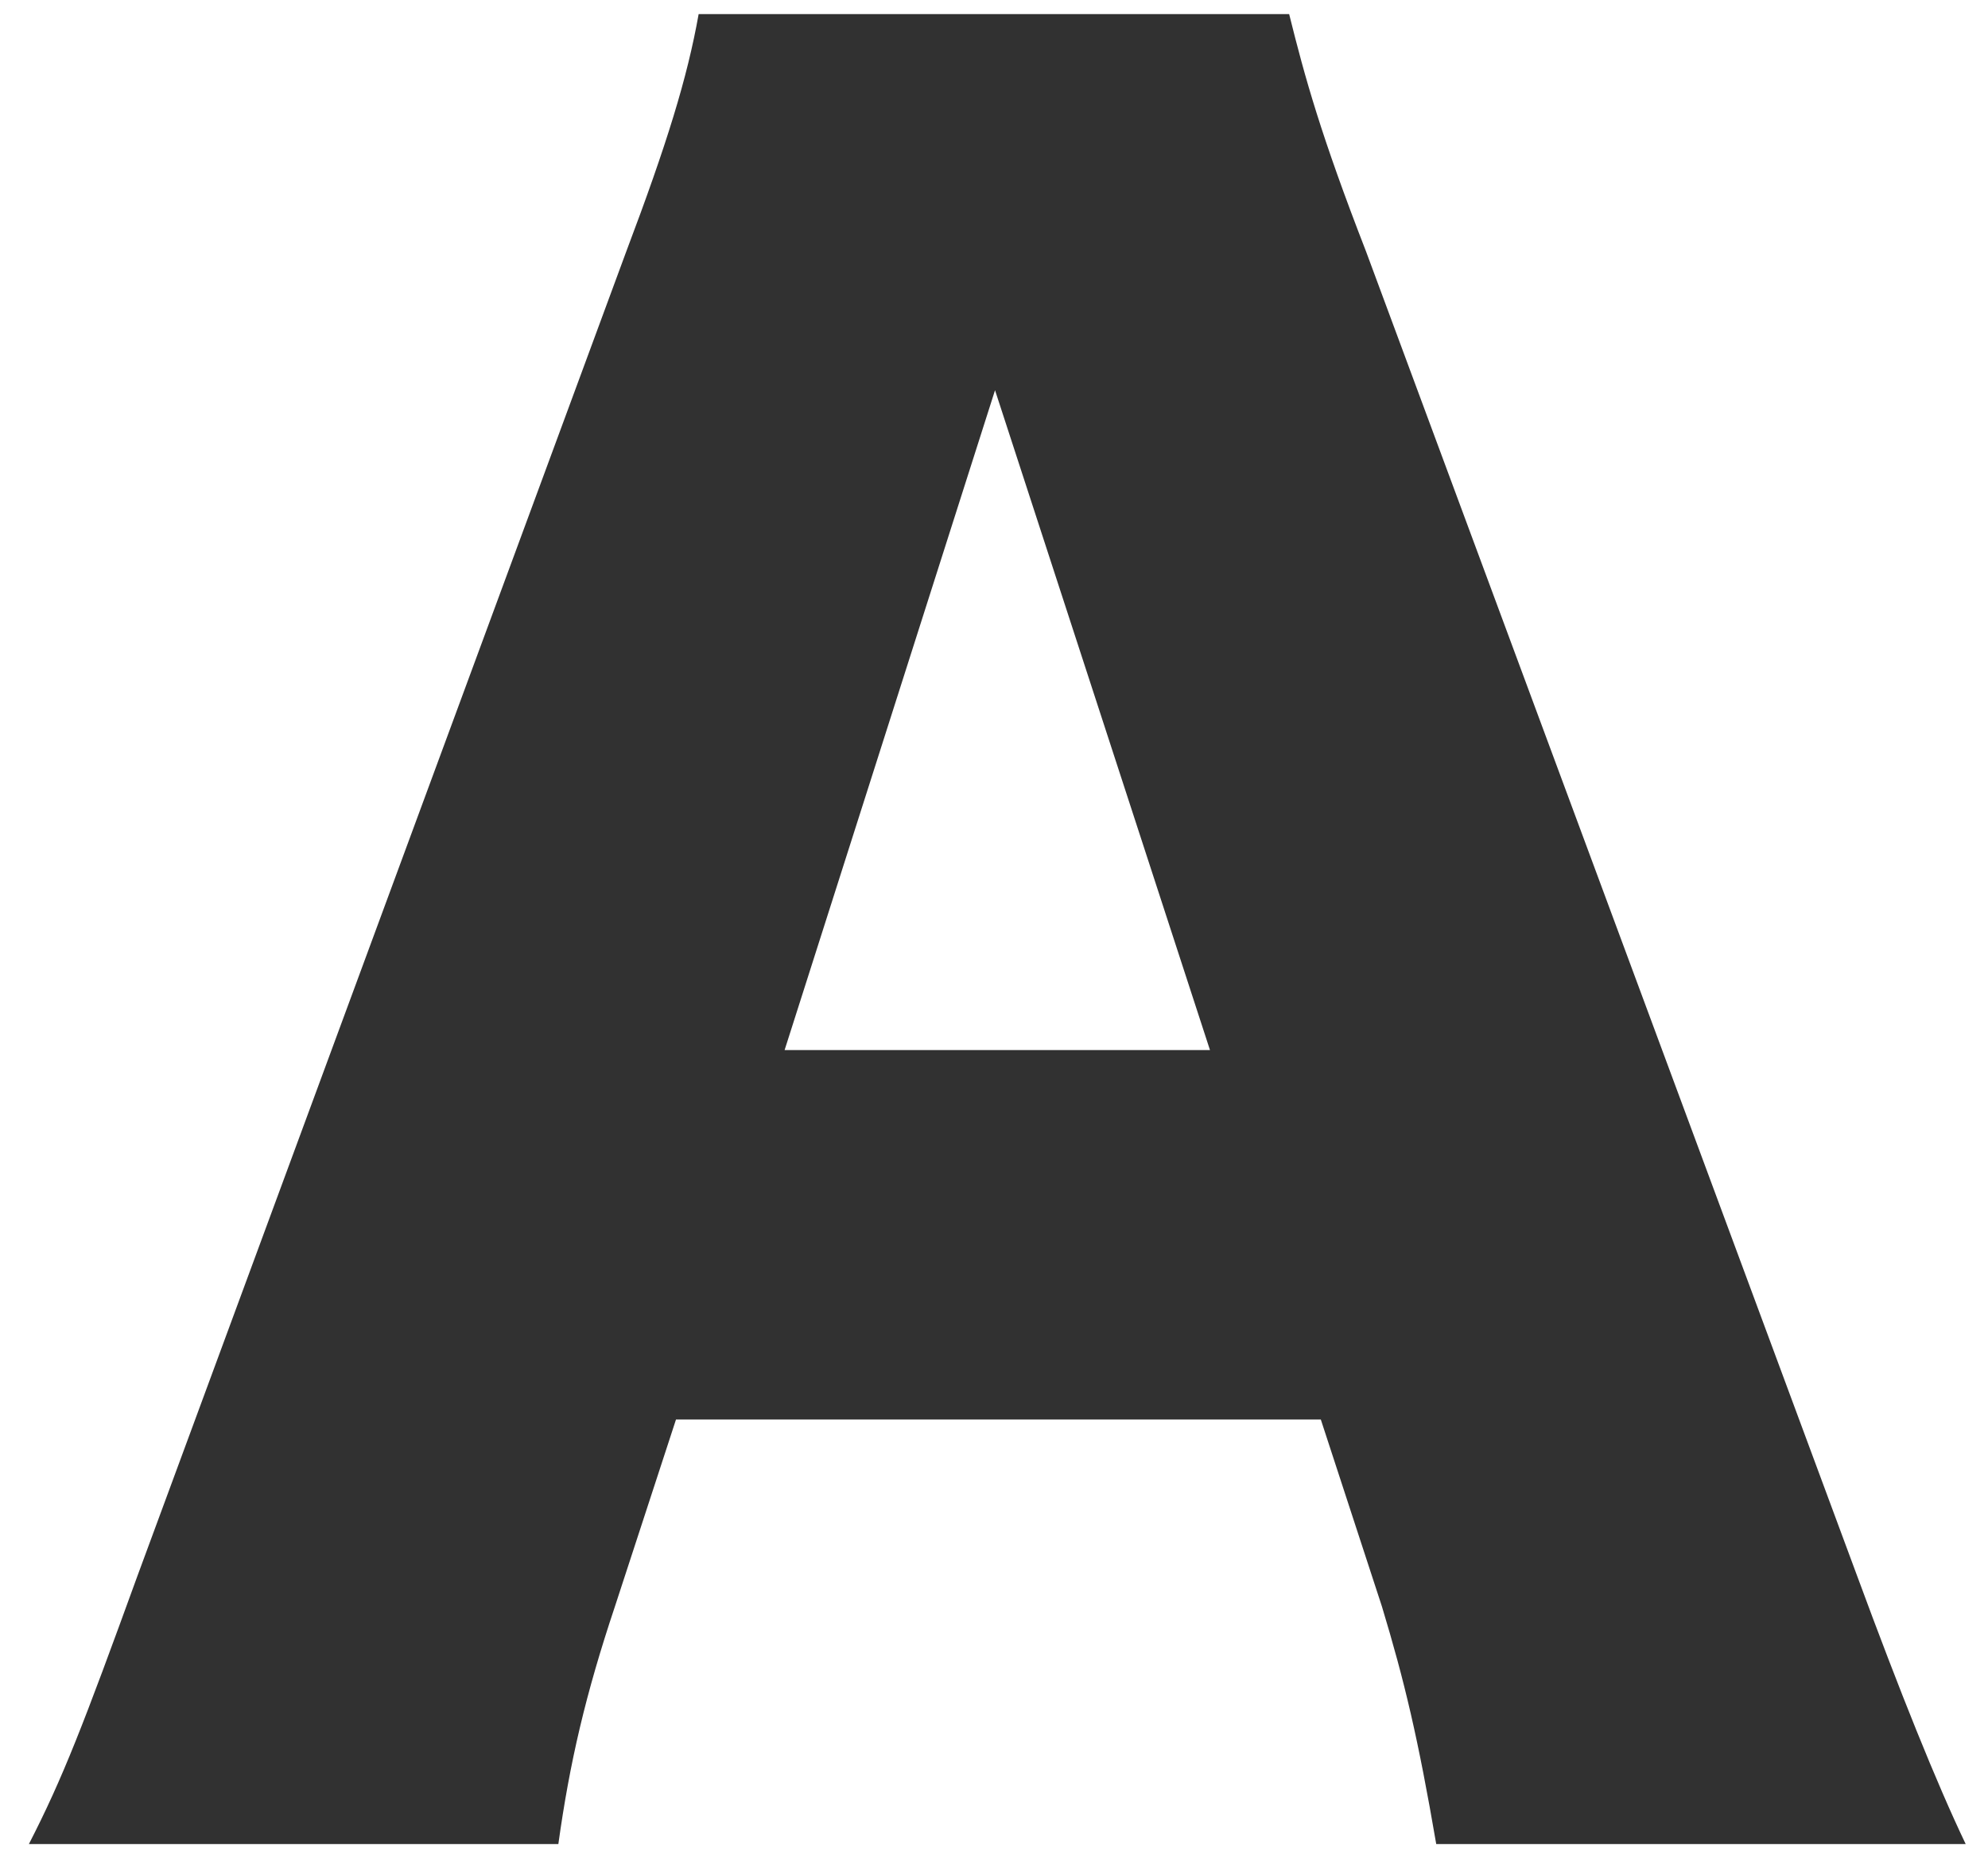
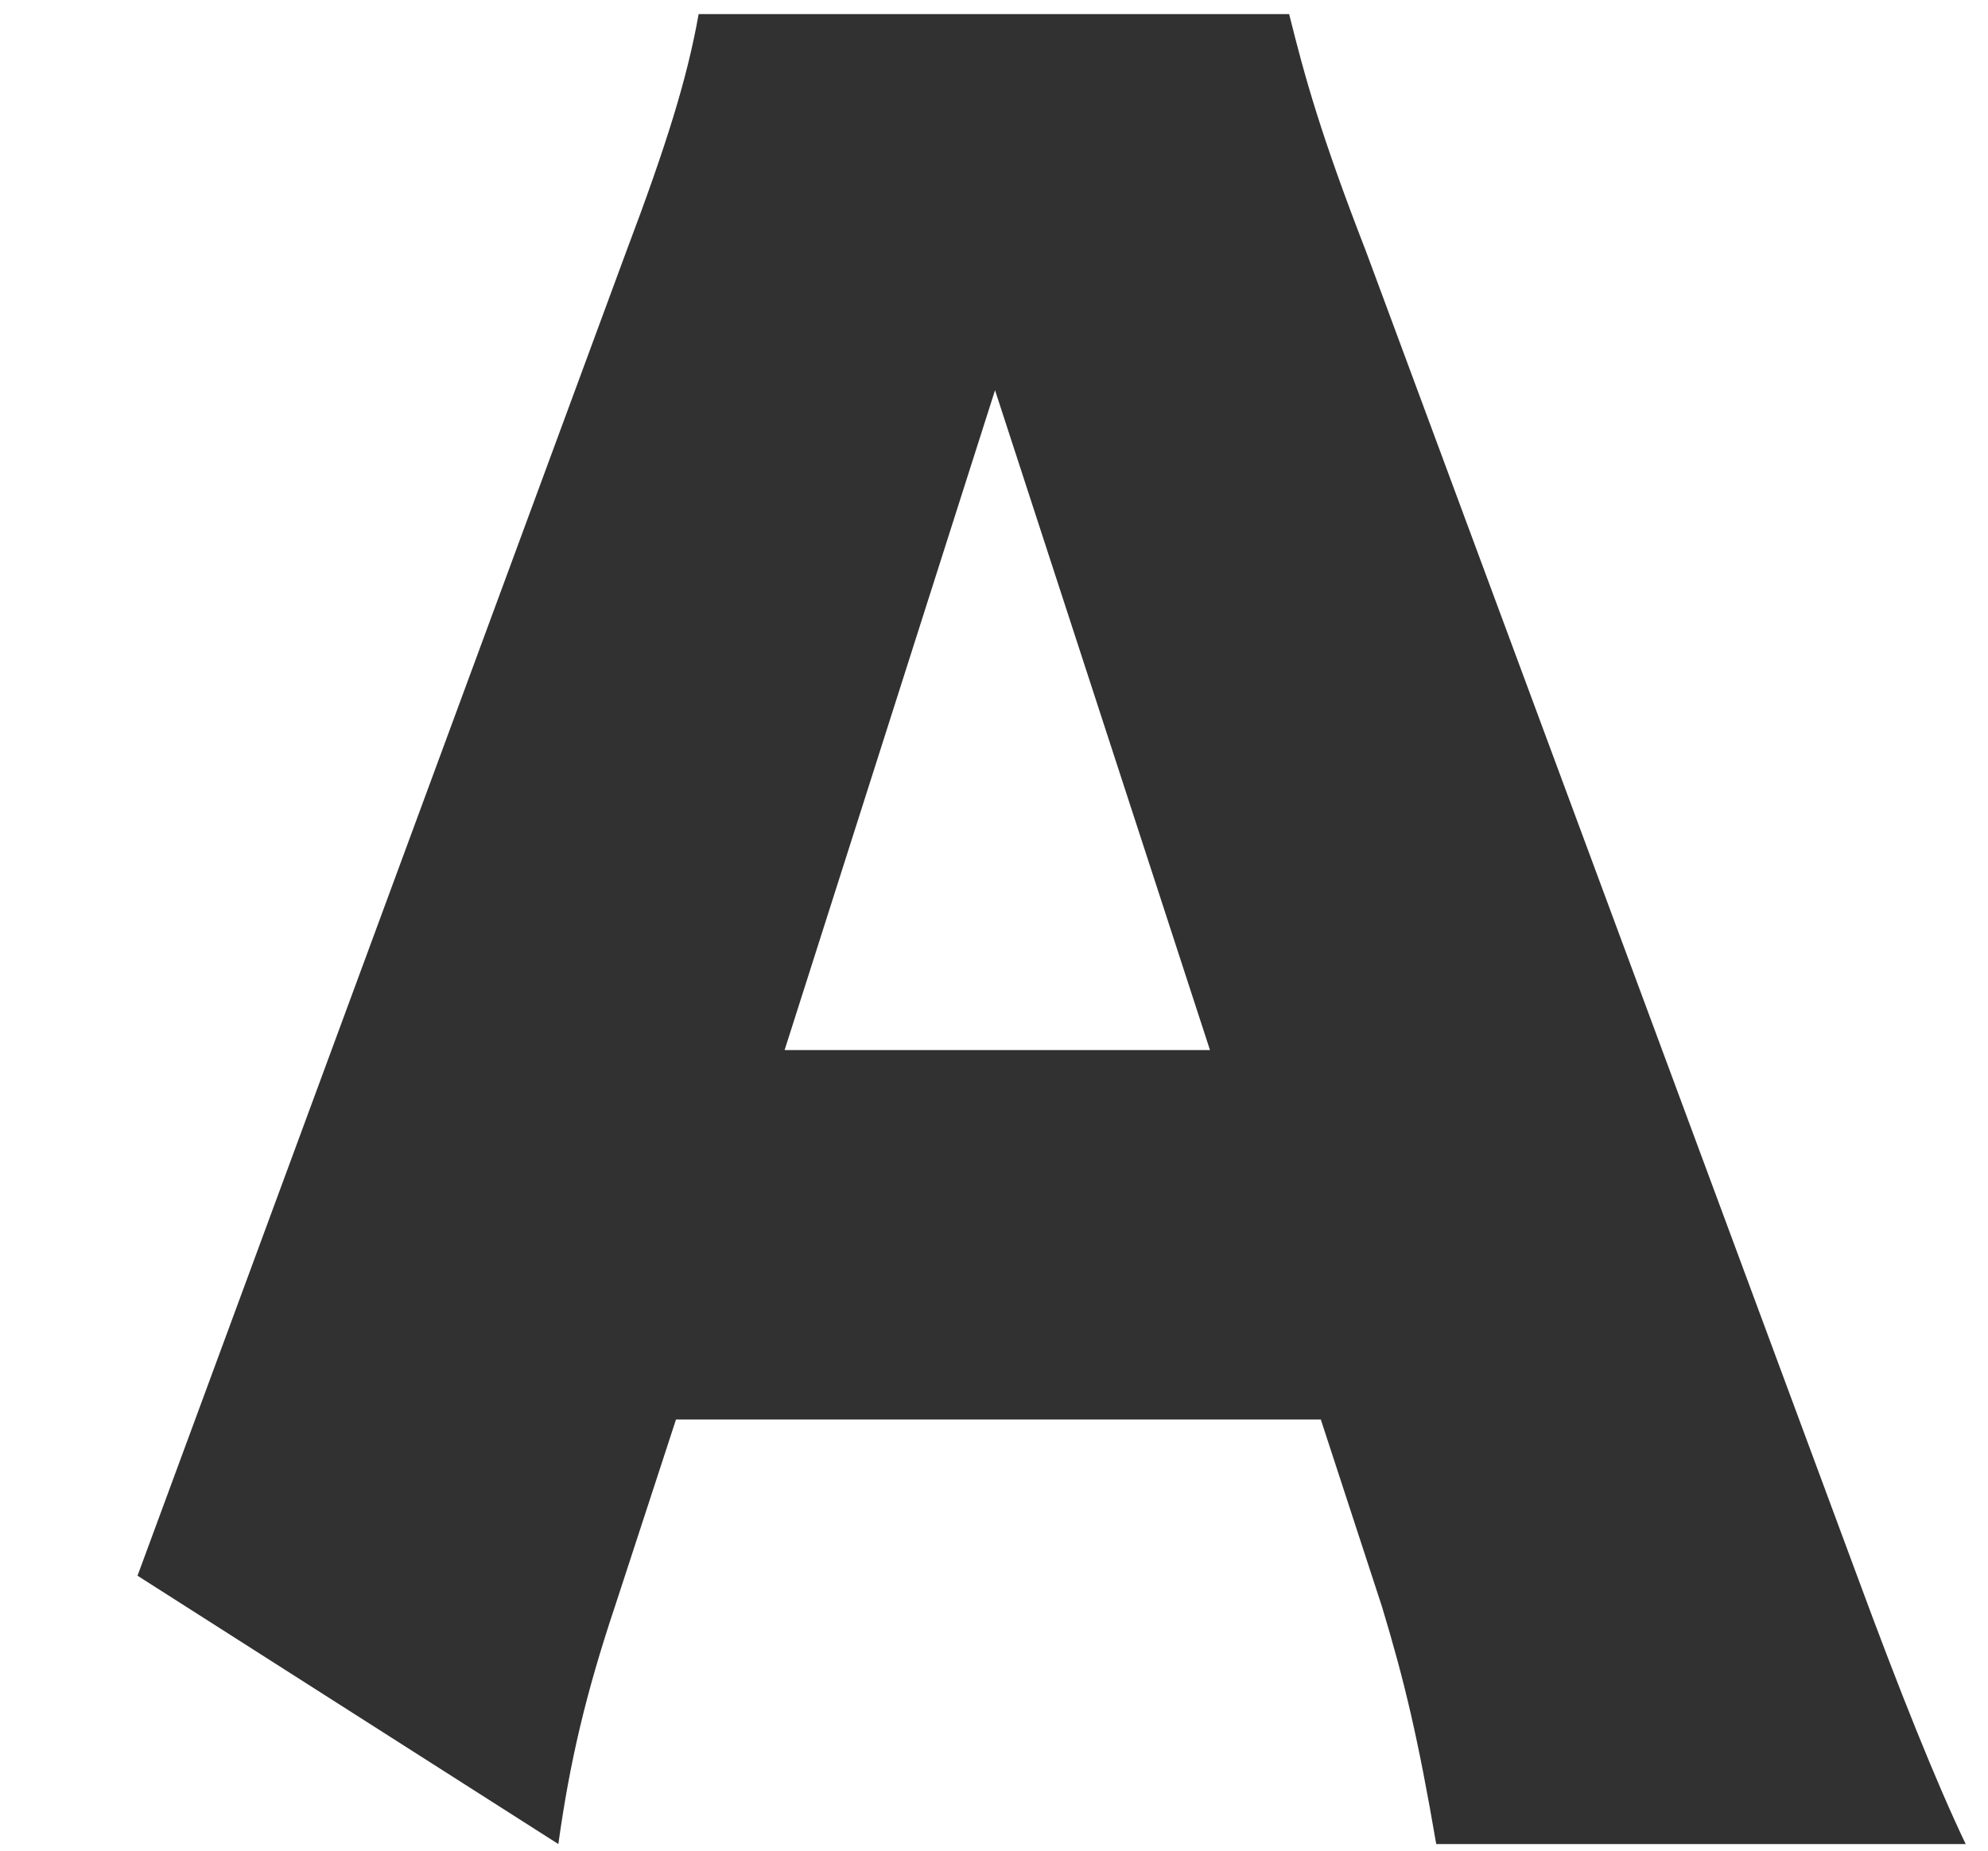
<svg xmlns="http://www.w3.org/2000/svg" width="58" height="54" viewBox="0 0 58 54" fill="none">
-   <path d="M57.349 53.807C56.491 52.01 55.434 49.378 54.18 45.977L39.856 7.342C38.535 3.941 38.074 2.273 37.611 0.411L20.383 0.411C20.052 2.273 19.458 4.198 18.27 7.342L4.012 45.977C2.427 50.341 1.833 51.881 0.843 53.807L16.29 53.807C16.62 51.432 17.082 49.443 17.94 46.876L19.722 41.42L38.535 41.42L40.318 46.876C40.978 49.057 41.374 50.726 41.902 53.807L57.349 53.807ZM35.301 30.639L22.891 30.639L29.03 11.386L35.301 30.639Z" fill="#313131" />
+   <path d="M57.349 53.807C56.491 52.01 55.434 49.378 54.18 45.977L39.856 7.342C38.535 3.941 38.074 2.273 37.611 0.411L20.383 0.411C20.052 2.273 19.458 4.198 18.27 7.342L4.012 45.977L16.29 53.807C16.62 51.432 17.082 49.443 17.94 46.876L19.722 41.42L38.535 41.42L40.318 46.876C40.978 49.057 41.374 50.726 41.902 53.807L57.349 53.807ZM35.301 30.639L22.891 30.639L29.03 11.386L35.301 30.639Z" fill="#313131" />
</svg>